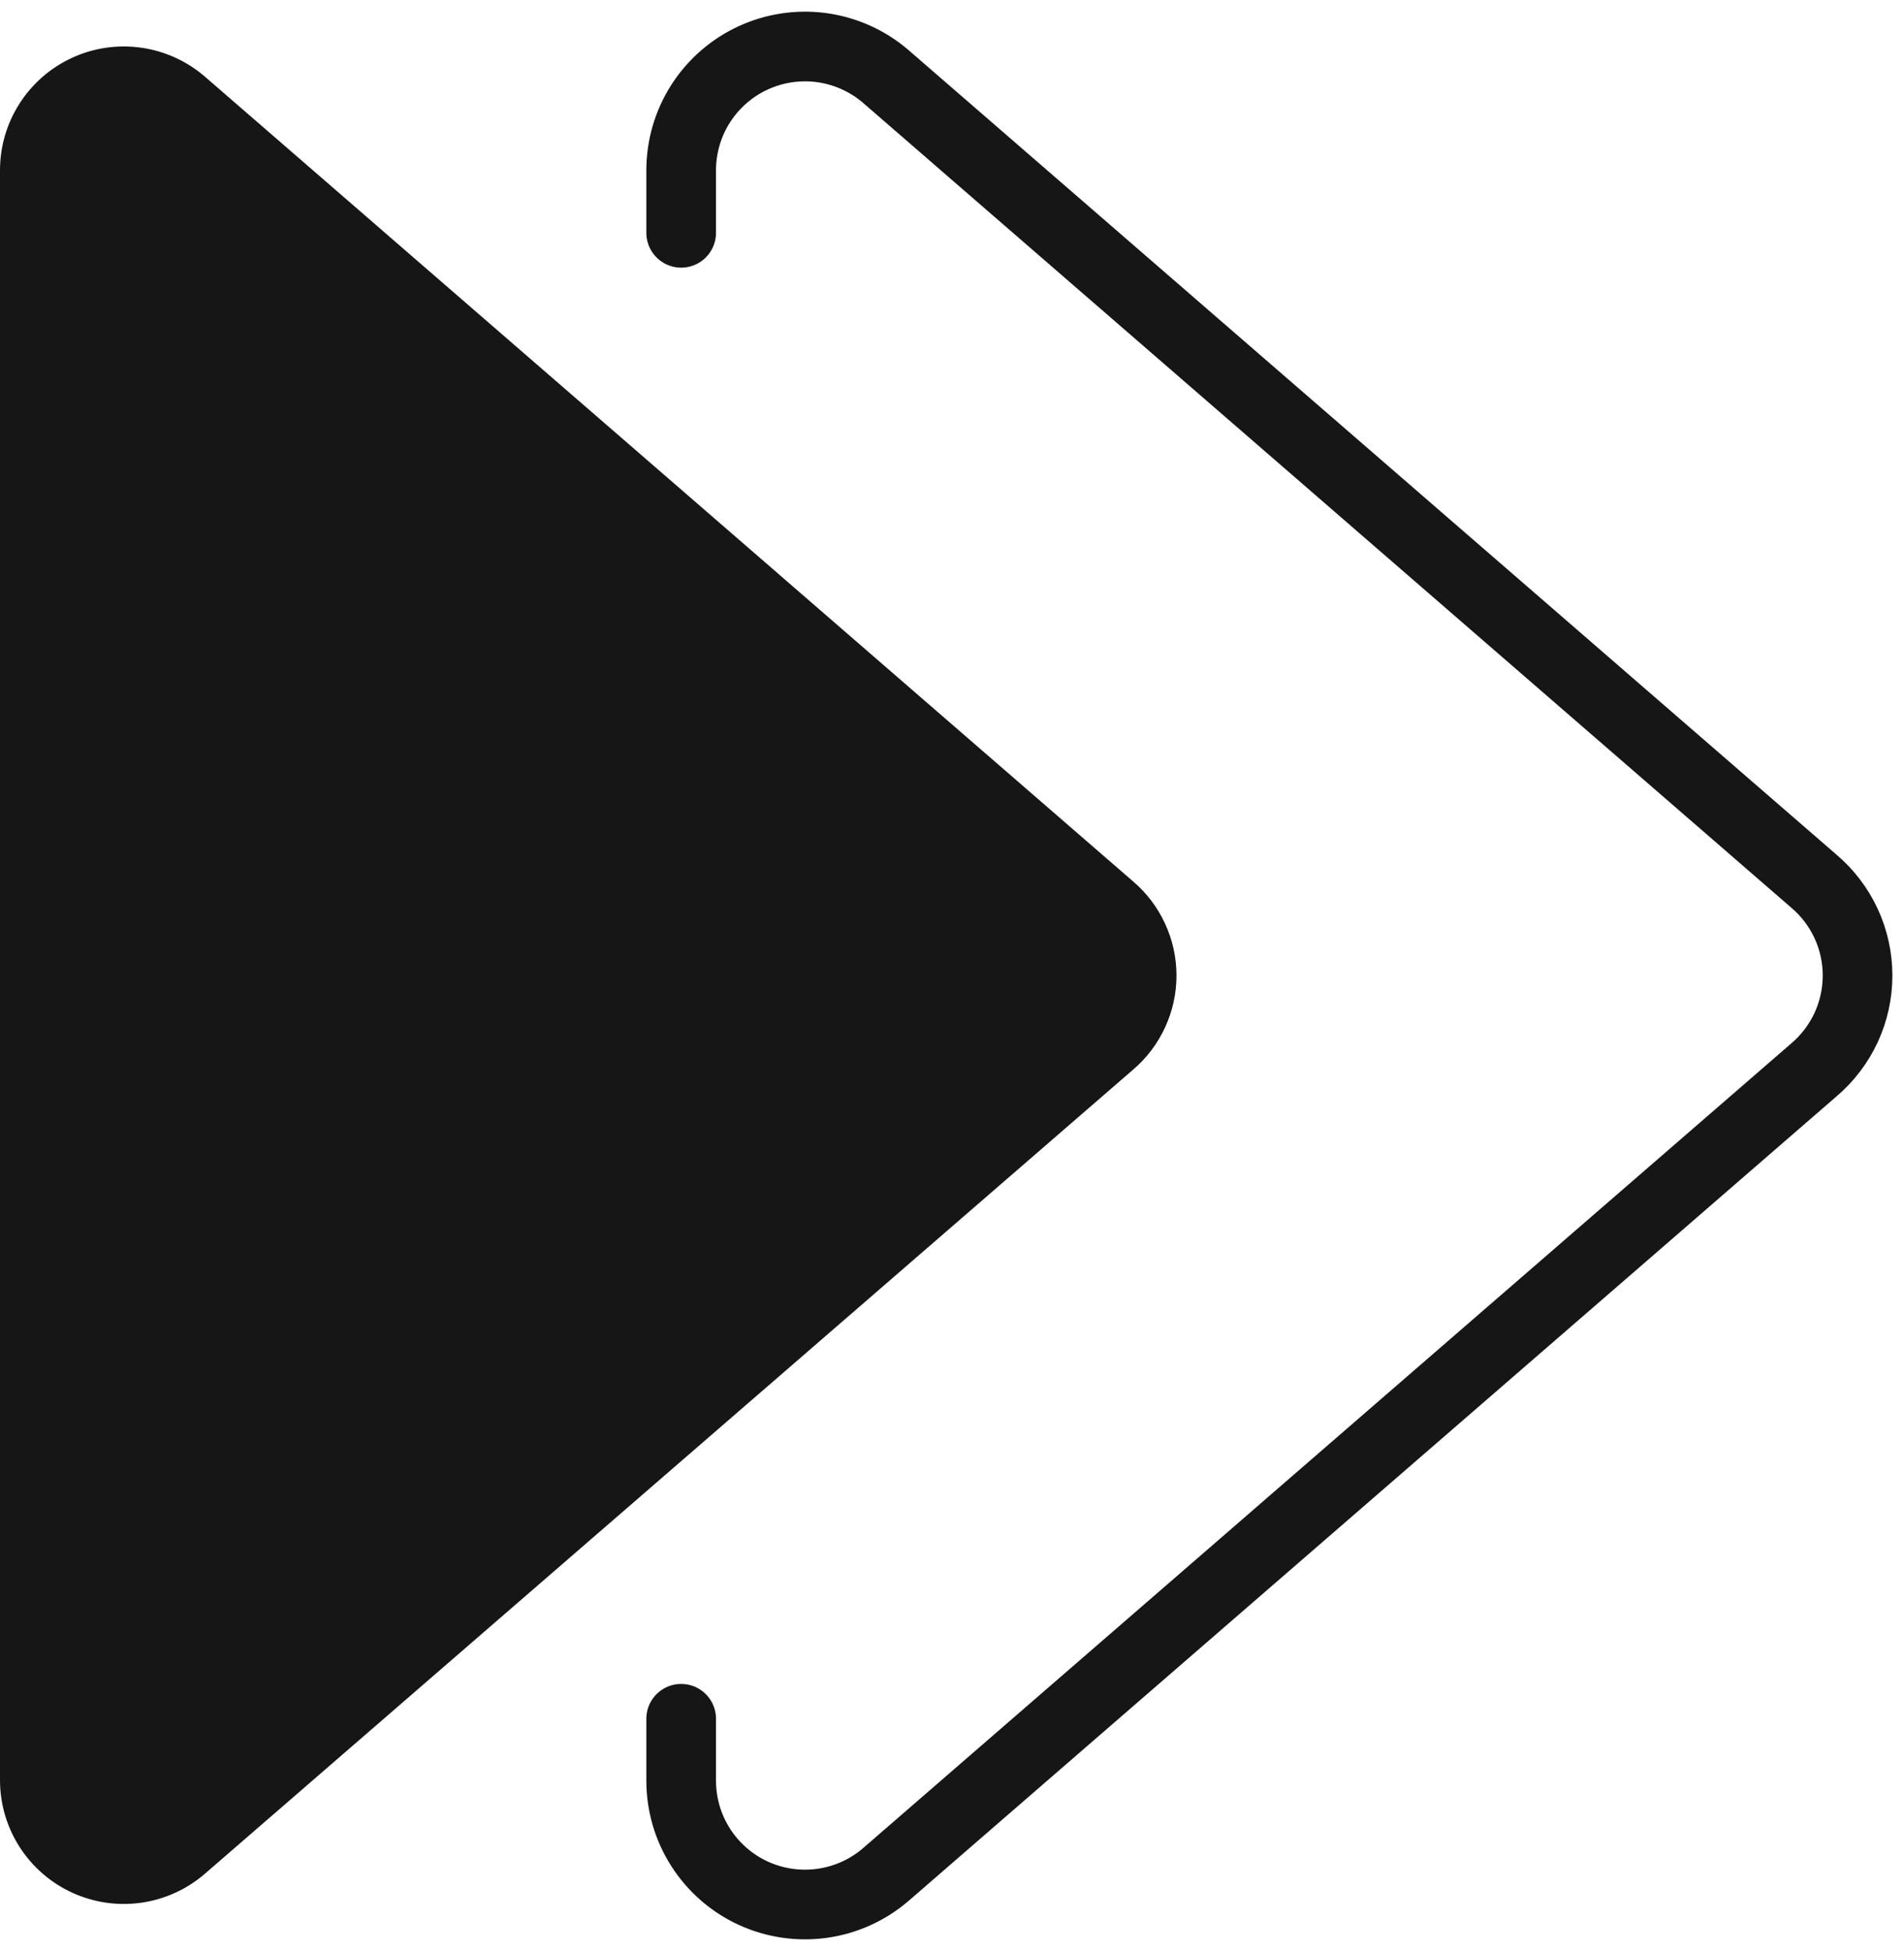
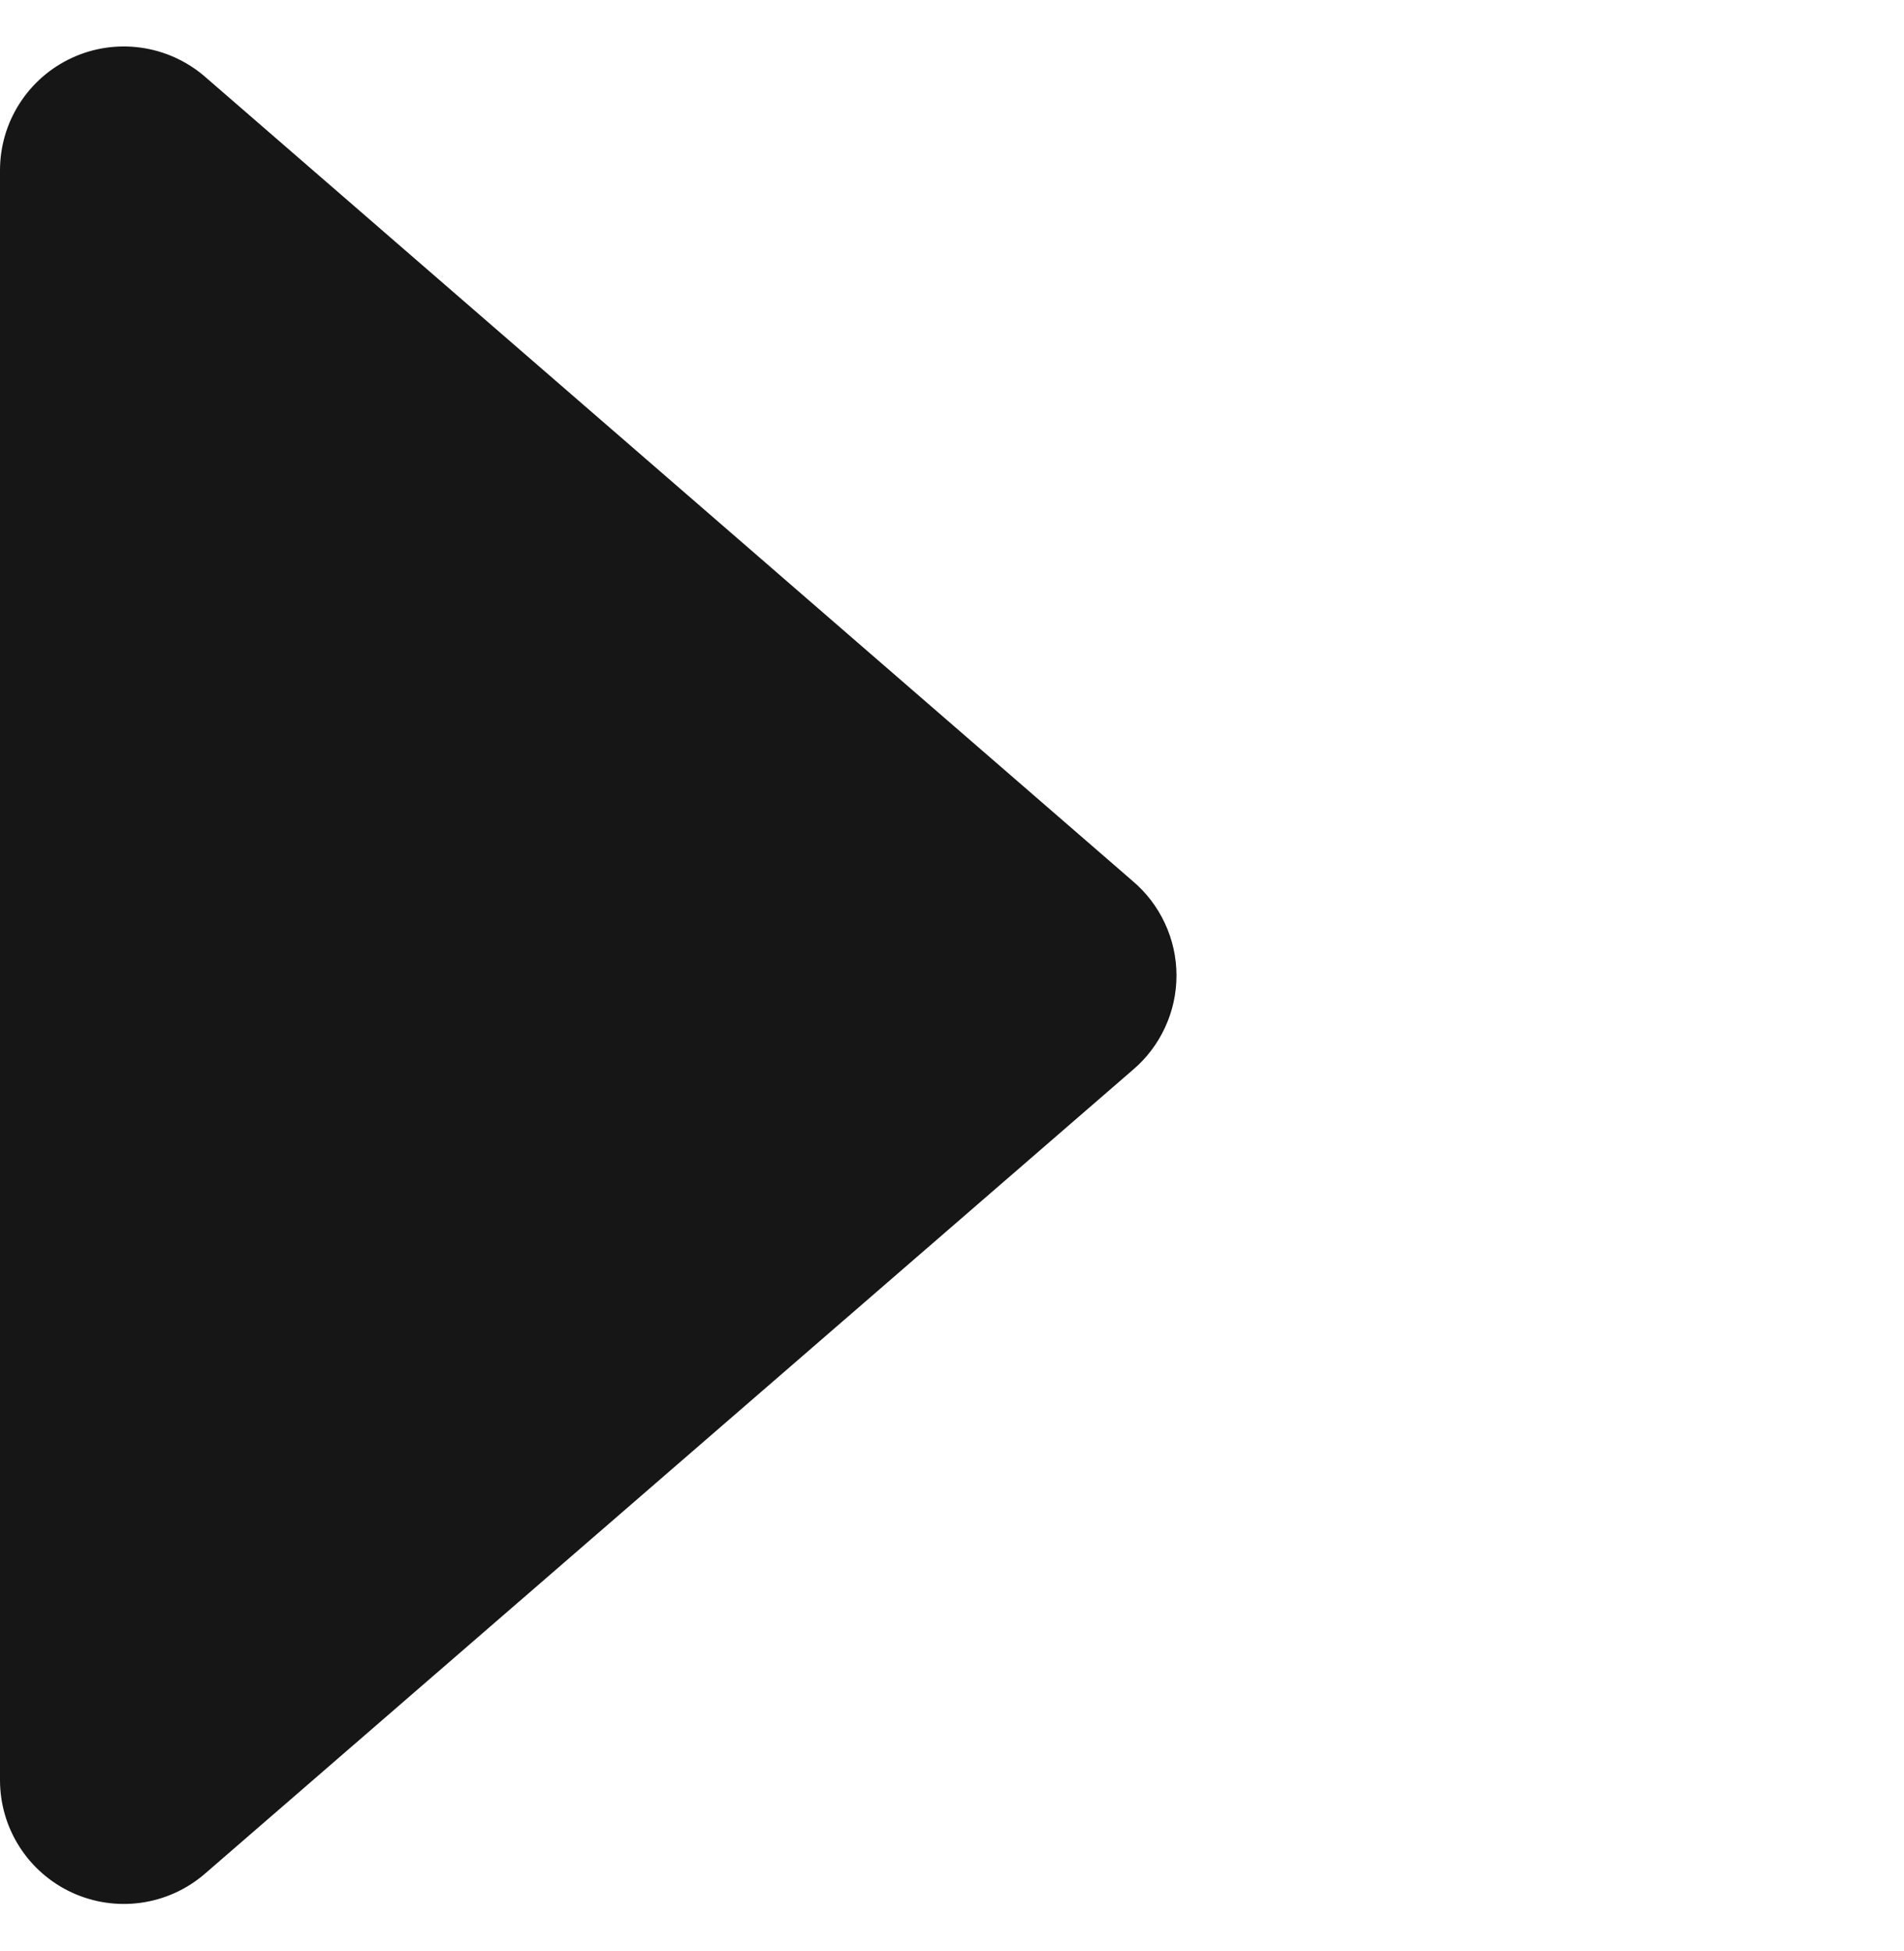
<svg xmlns="http://www.w3.org/2000/svg" width="41" height="42" viewBox="0 0 41 42" fill="none">
-   <path d="M14.668 37.001V38.333C14.668 38.842 14.813 39.341 15.088 39.77C15.362 40.199 15.753 40.54 16.215 40.754C16.678 40.967 17.192 41.044 17.696 40.975C18.201 40.906 18.675 40.694 19.062 40.365L39.06 23.032C39.355 22.782 39.591 22.47 39.754 22.12C39.916 21.769 40 21.387 40 21.001C40 20.614 39.916 20.233 39.754 19.882C39.591 19.531 39.355 19.22 39.06 18.97L19.061 1.635C18.672 1.305 18.198 1.094 17.693 1.025C17.188 0.957 16.674 1.035 16.212 1.249C15.75 1.463 15.359 1.806 15.085 2.235C14.811 2.665 14.667 3.164 14.668 3.674V5.012" stroke="#161616" stroke-width="1.5" stroke-linecap="round" stroke-linejoin="round" />
  <path d="M24.394 23.032C24.689 22.782 24.925 22.471 25.087 22.12C25.25 21.769 25.334 21.387 25.334 21.001C25.334 20.614 25.25 20.233 25.087 19.882C24.925 19.531 24.689 19.22 24.394 18.97L4.395 1.635C4.007 1.306 3.533 1.094 3.028 1.025C2.523 0.956 2.01 1.032 1.548 1.246C1.085 1.46 0.694 1.801 0.42 2.23C0.145 2.659 -0 3.158 1.65216e-07 3.667V38.321C-0 38.83 0.145 39.329 0.42 39.758C0.694 40.187 1.085 40.528 1.548 40.742C2.01 40.955 2.523 41.032 3.028 40.963C3.533 40.894 4.007 40.682 4.395 40.352L24.394 23.032Z" fill="#161616" />
</svg>